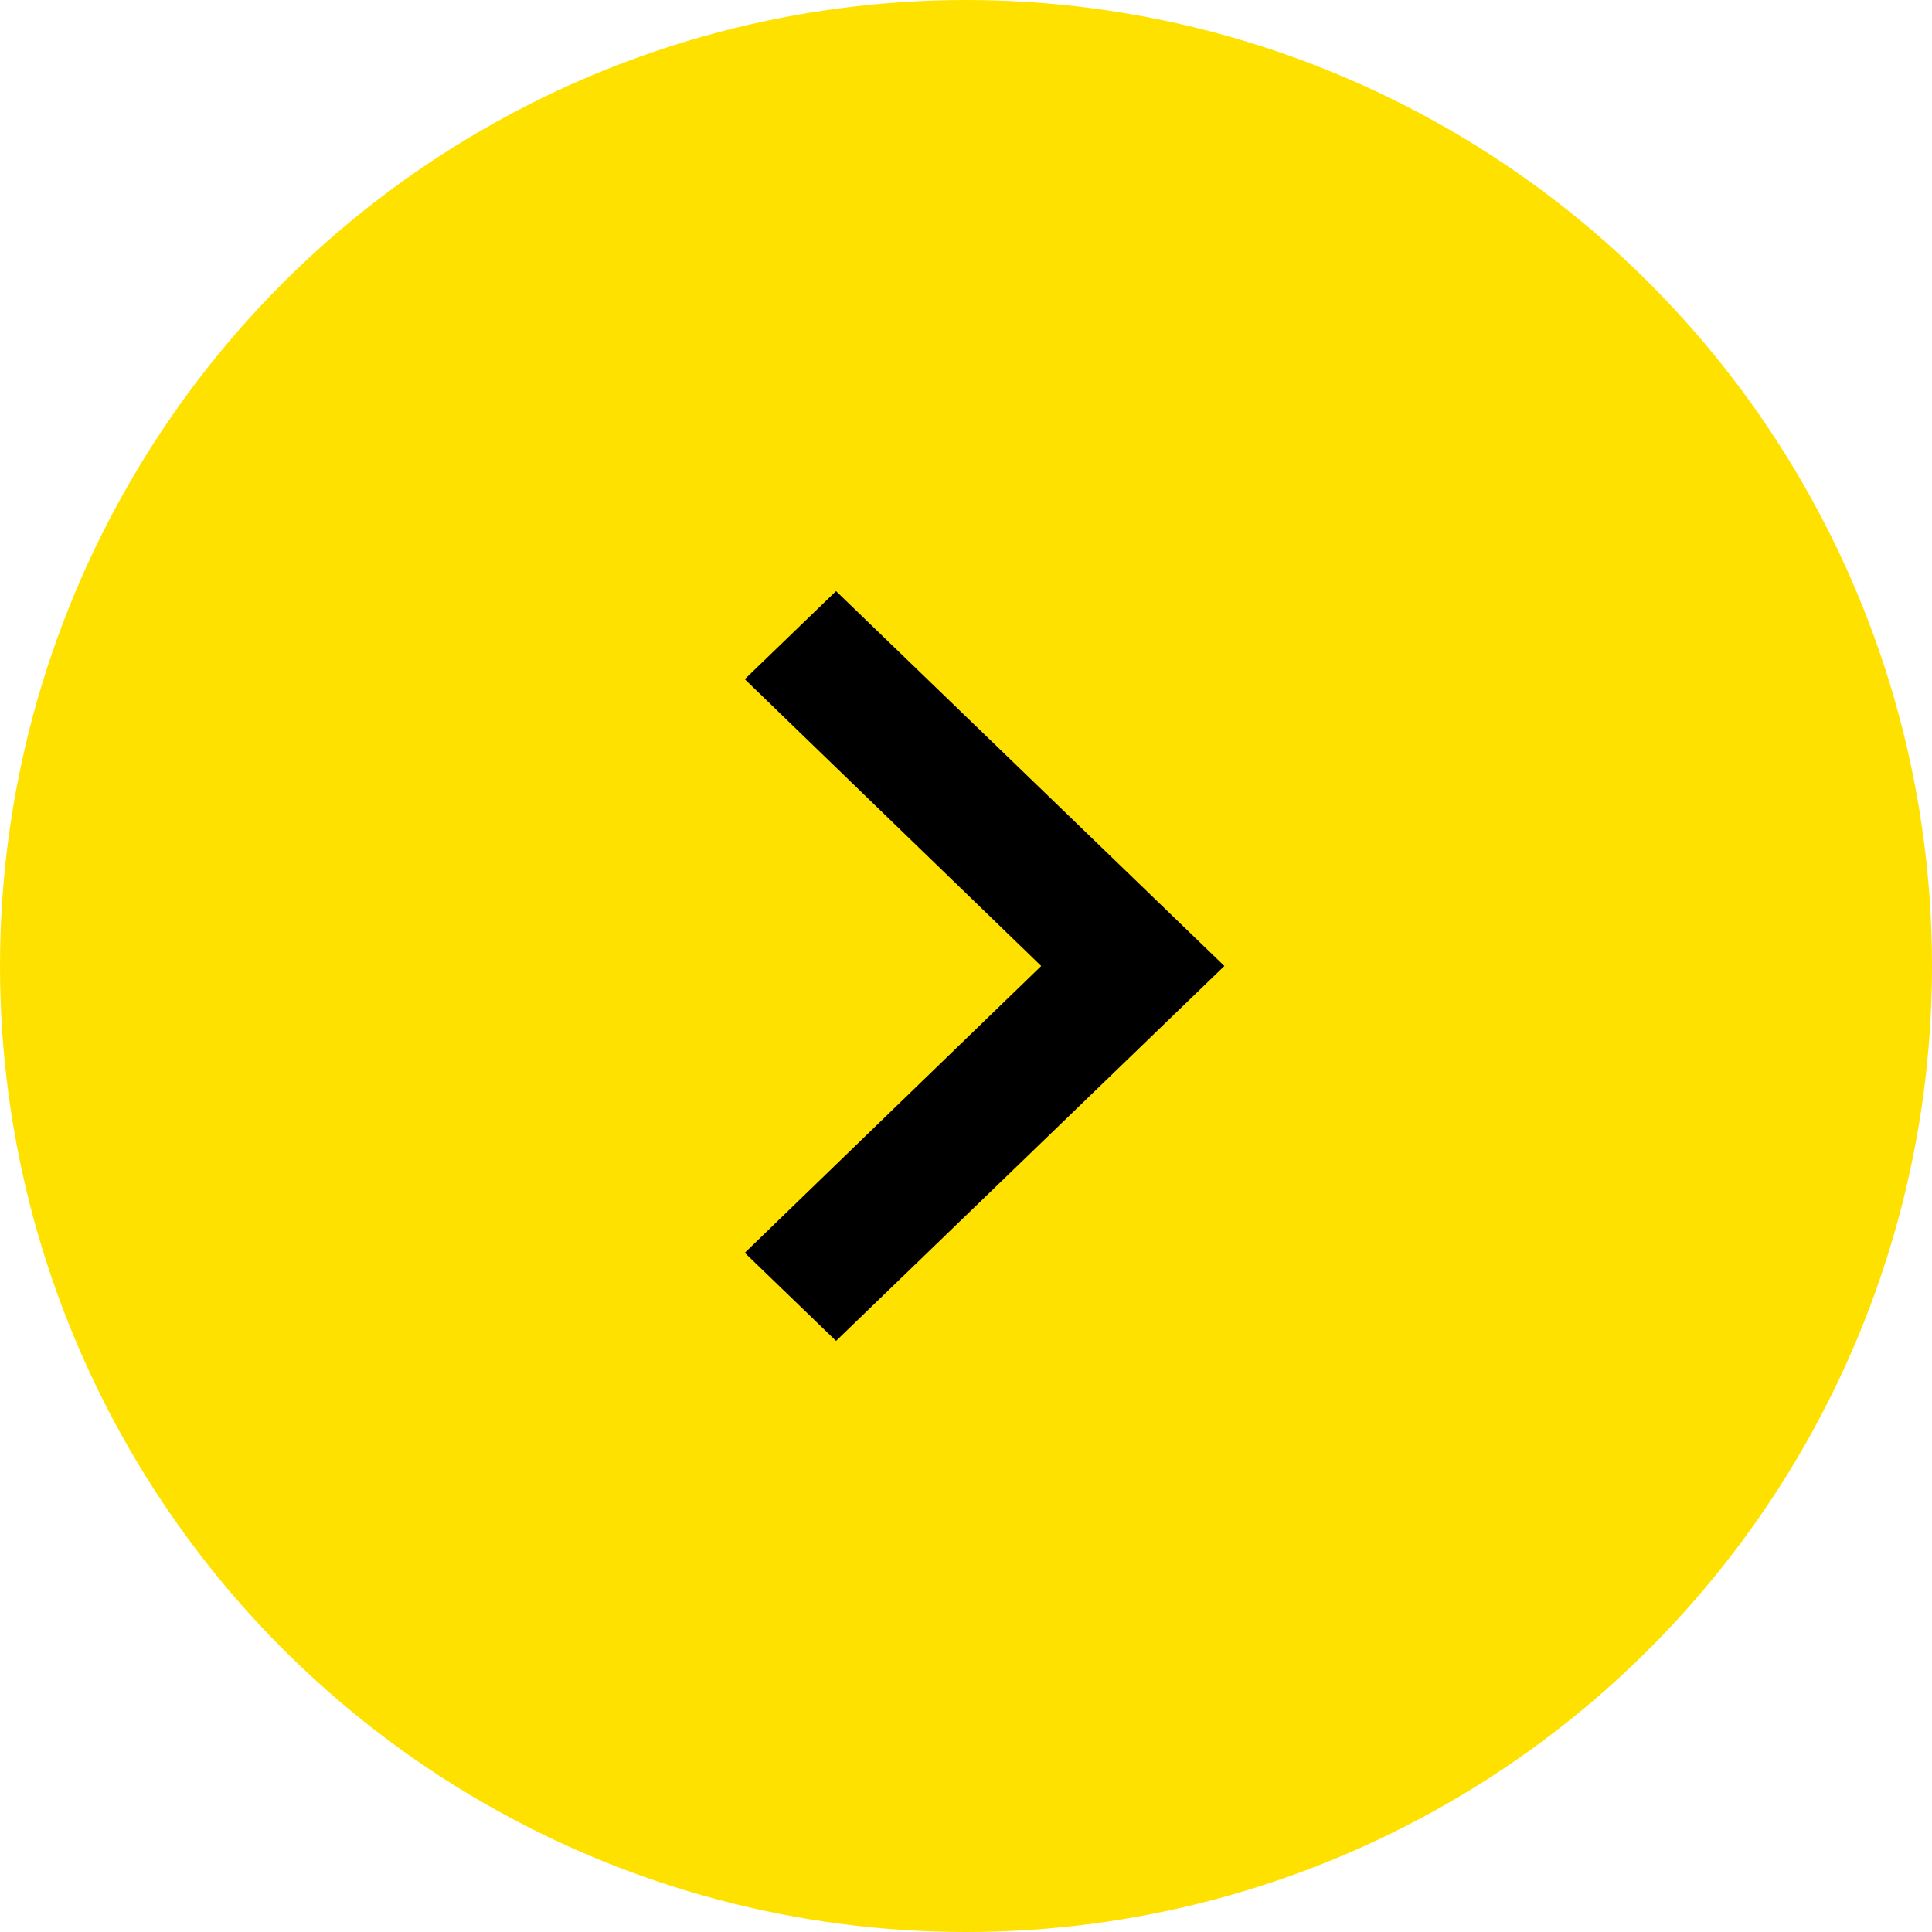
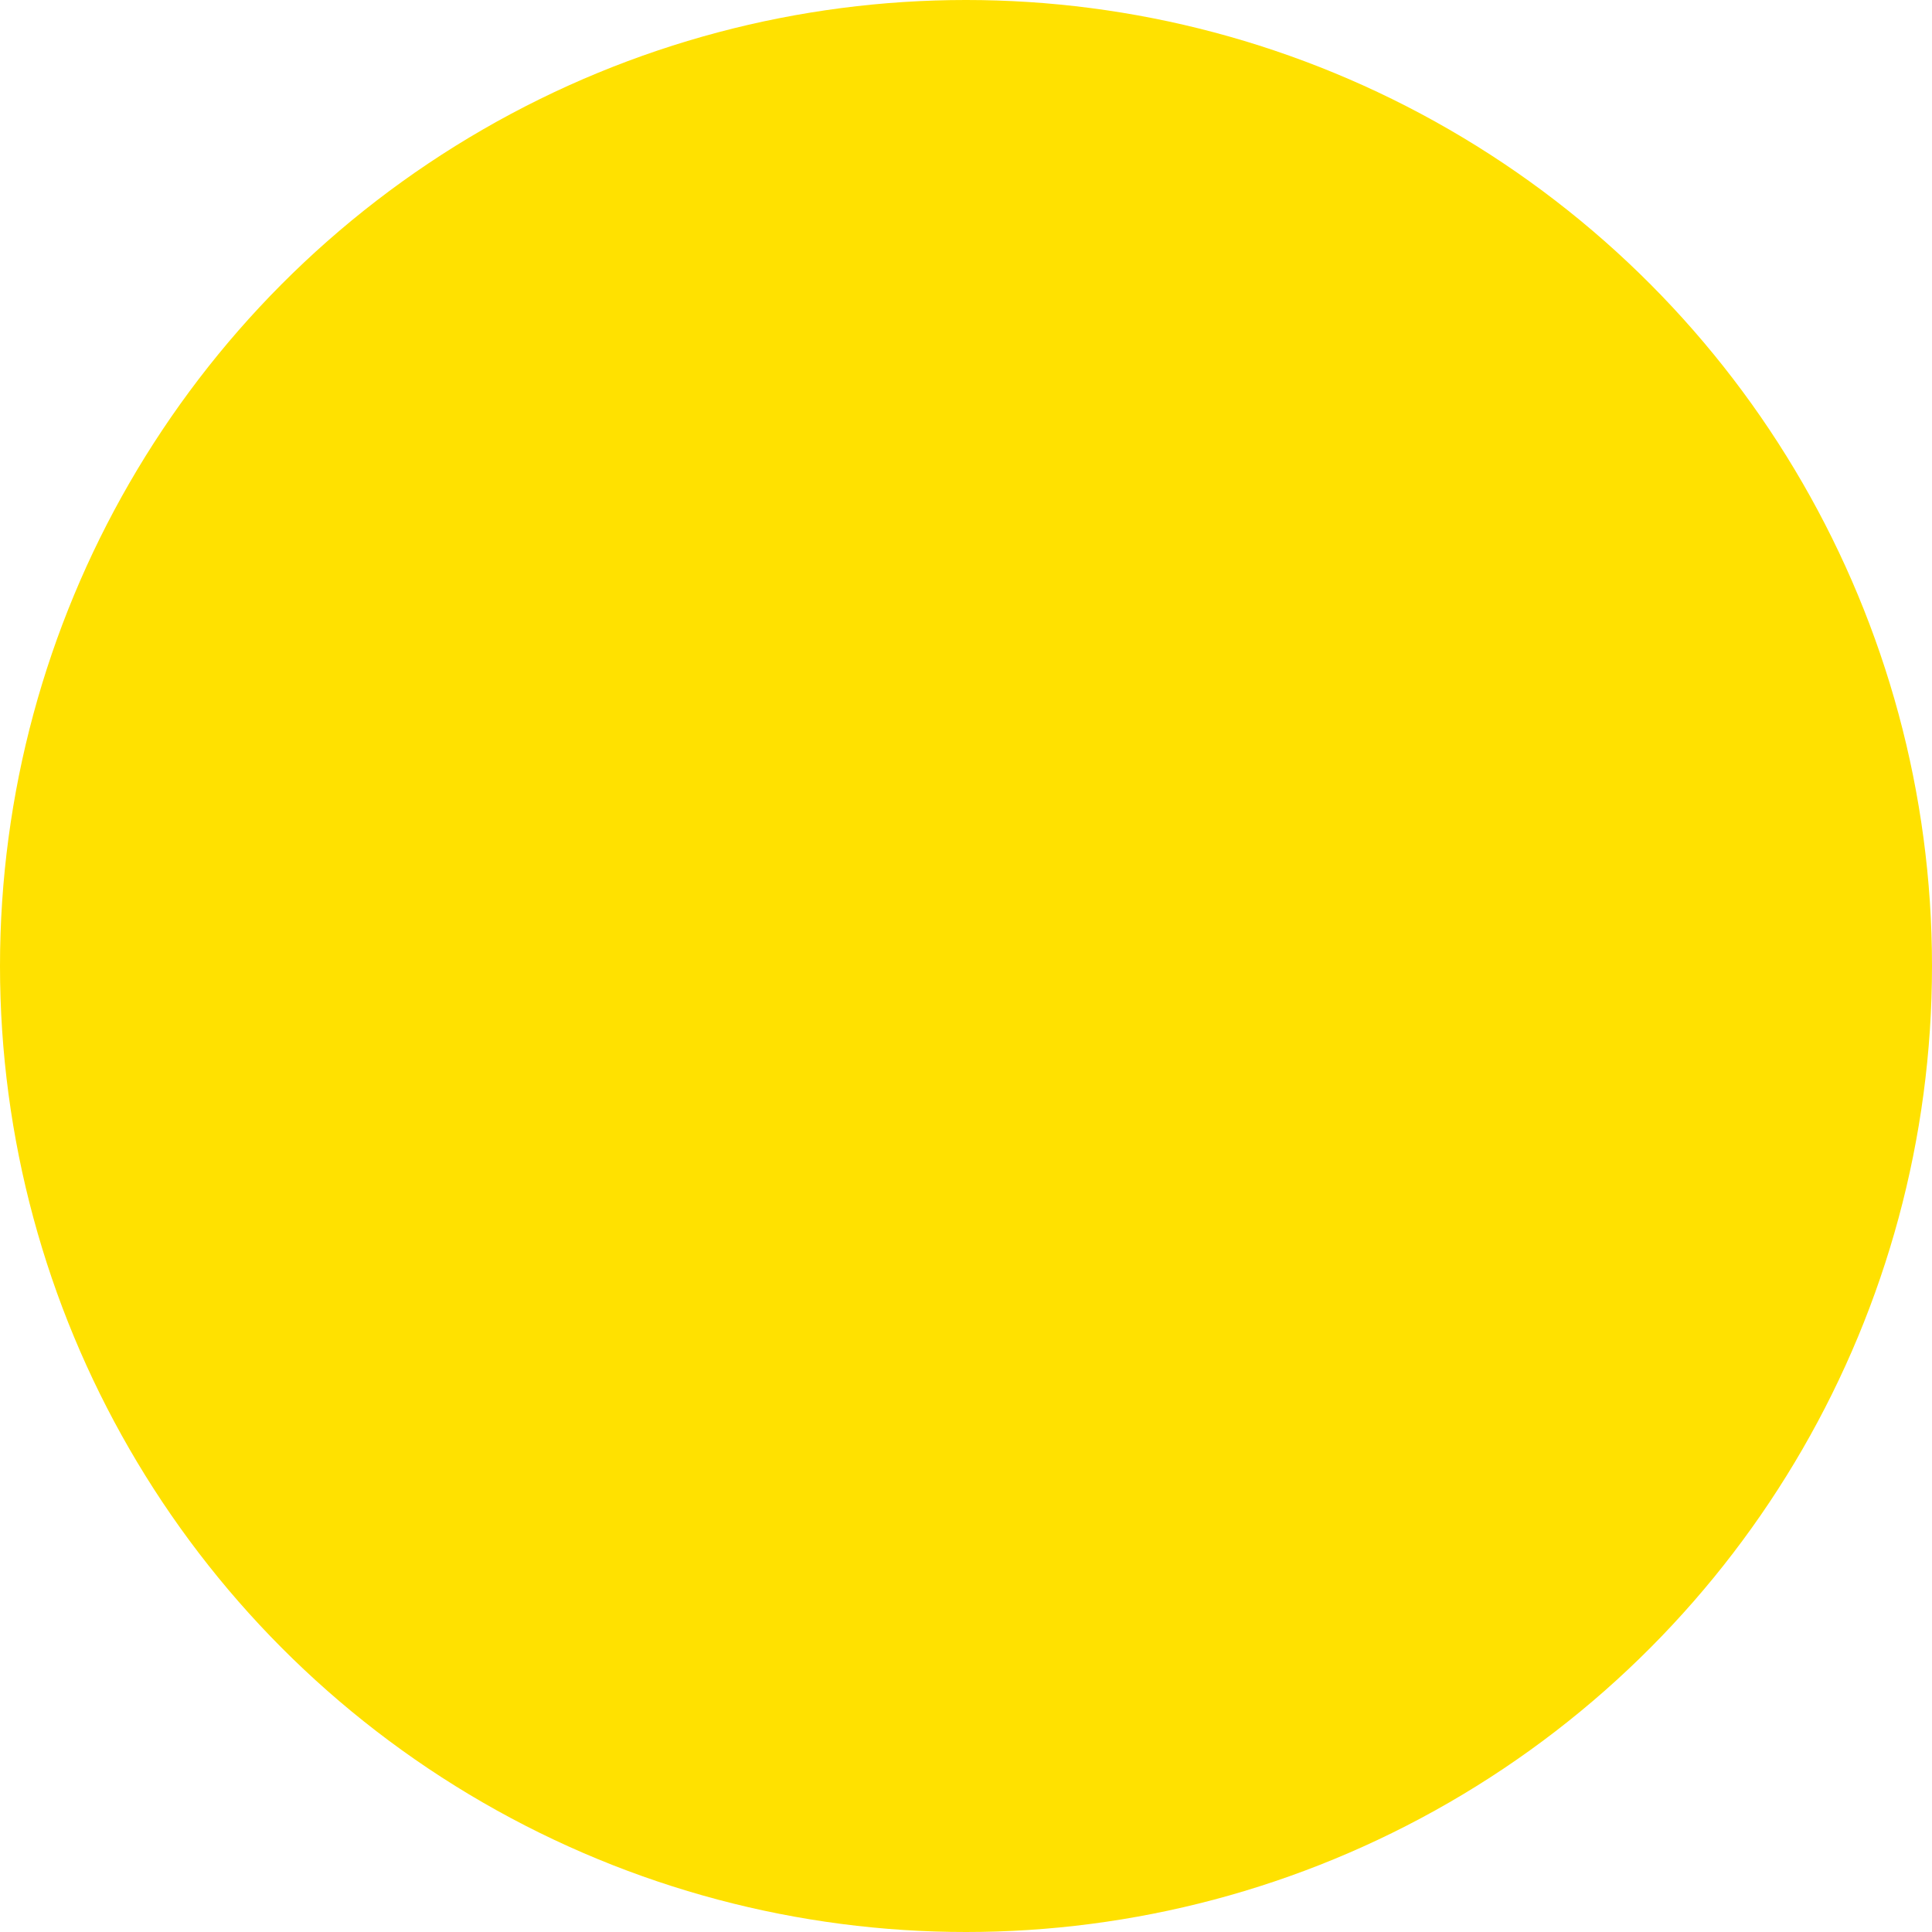
<svg xmlns="http://www.w3.org/2000/svg" height="38" viewBox="0 0 38 38" width="38">
  <circle cx="19" cy="19" fill="#ffe100" r="19" />
  <g transform="translate(4 4)">
-     <path d="m10.385 6-1.795 1.733 5.83 5.641-5.83 5.641 1.795 1.733 7.638-7.374z" transform="translate(2.059 1.626)" />
-     <path d="m0 0h30v30h-30z" fill="none" />
-   </g>
+     </g>
</svg>